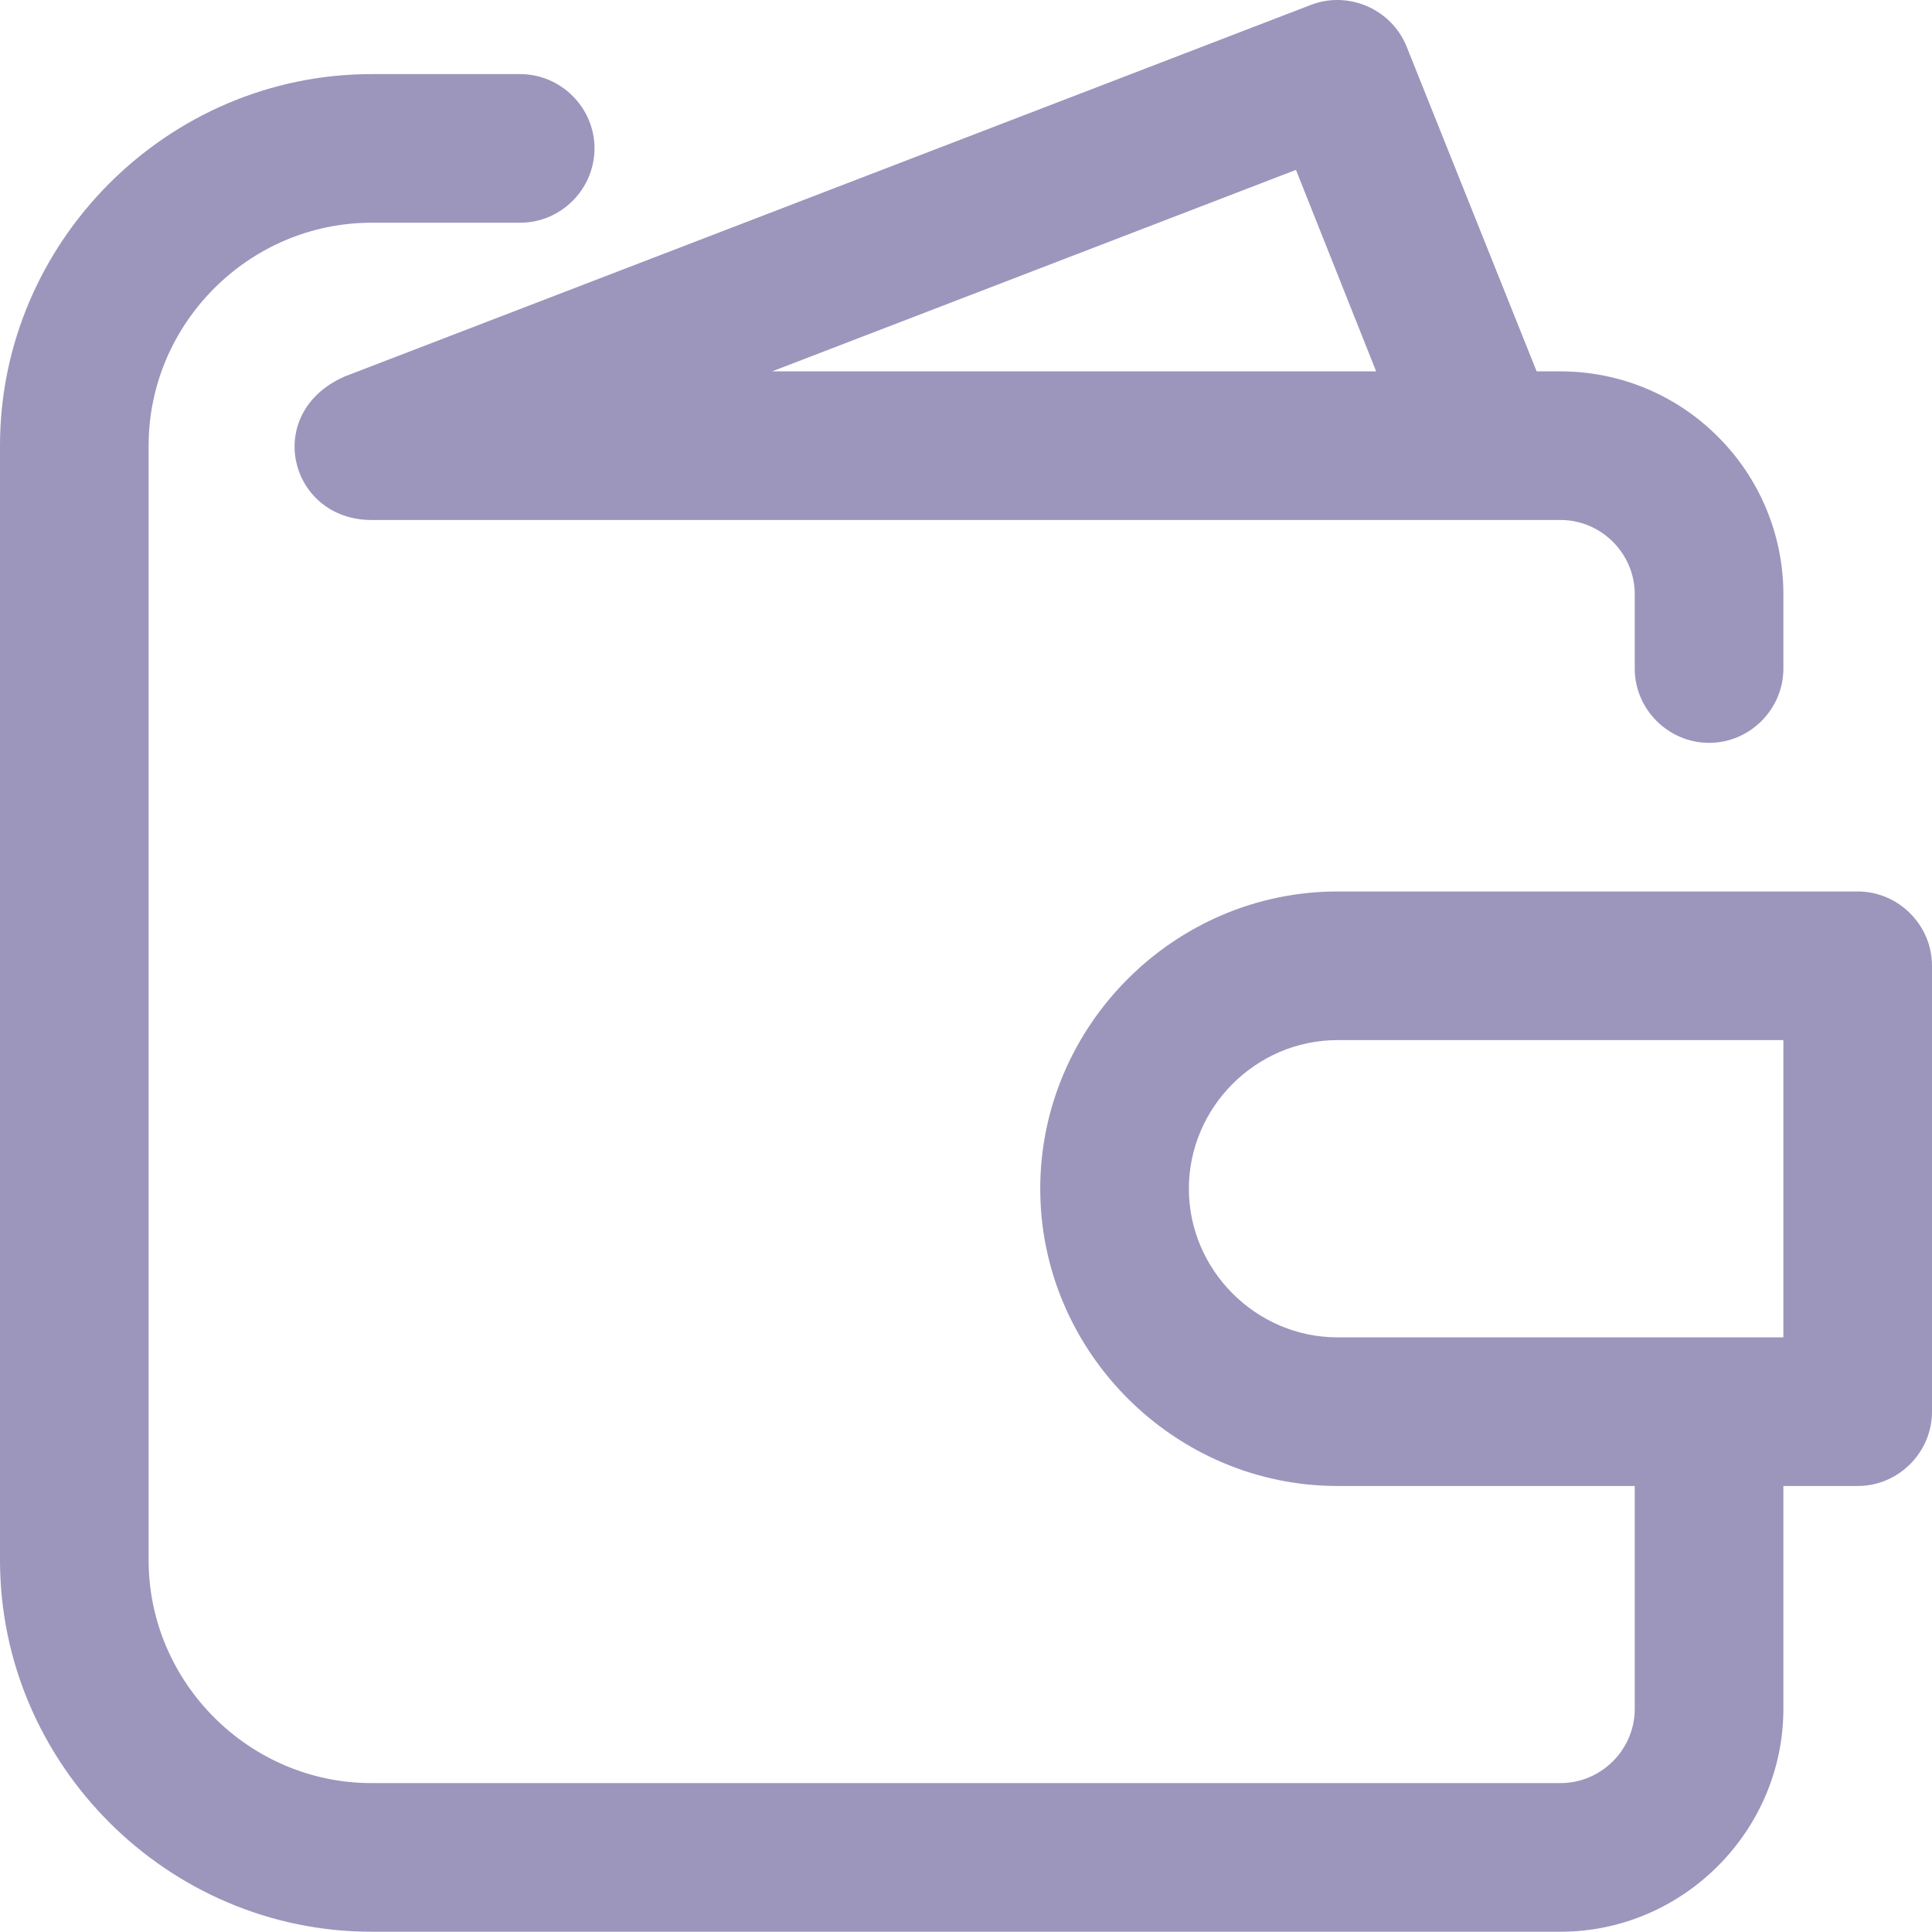
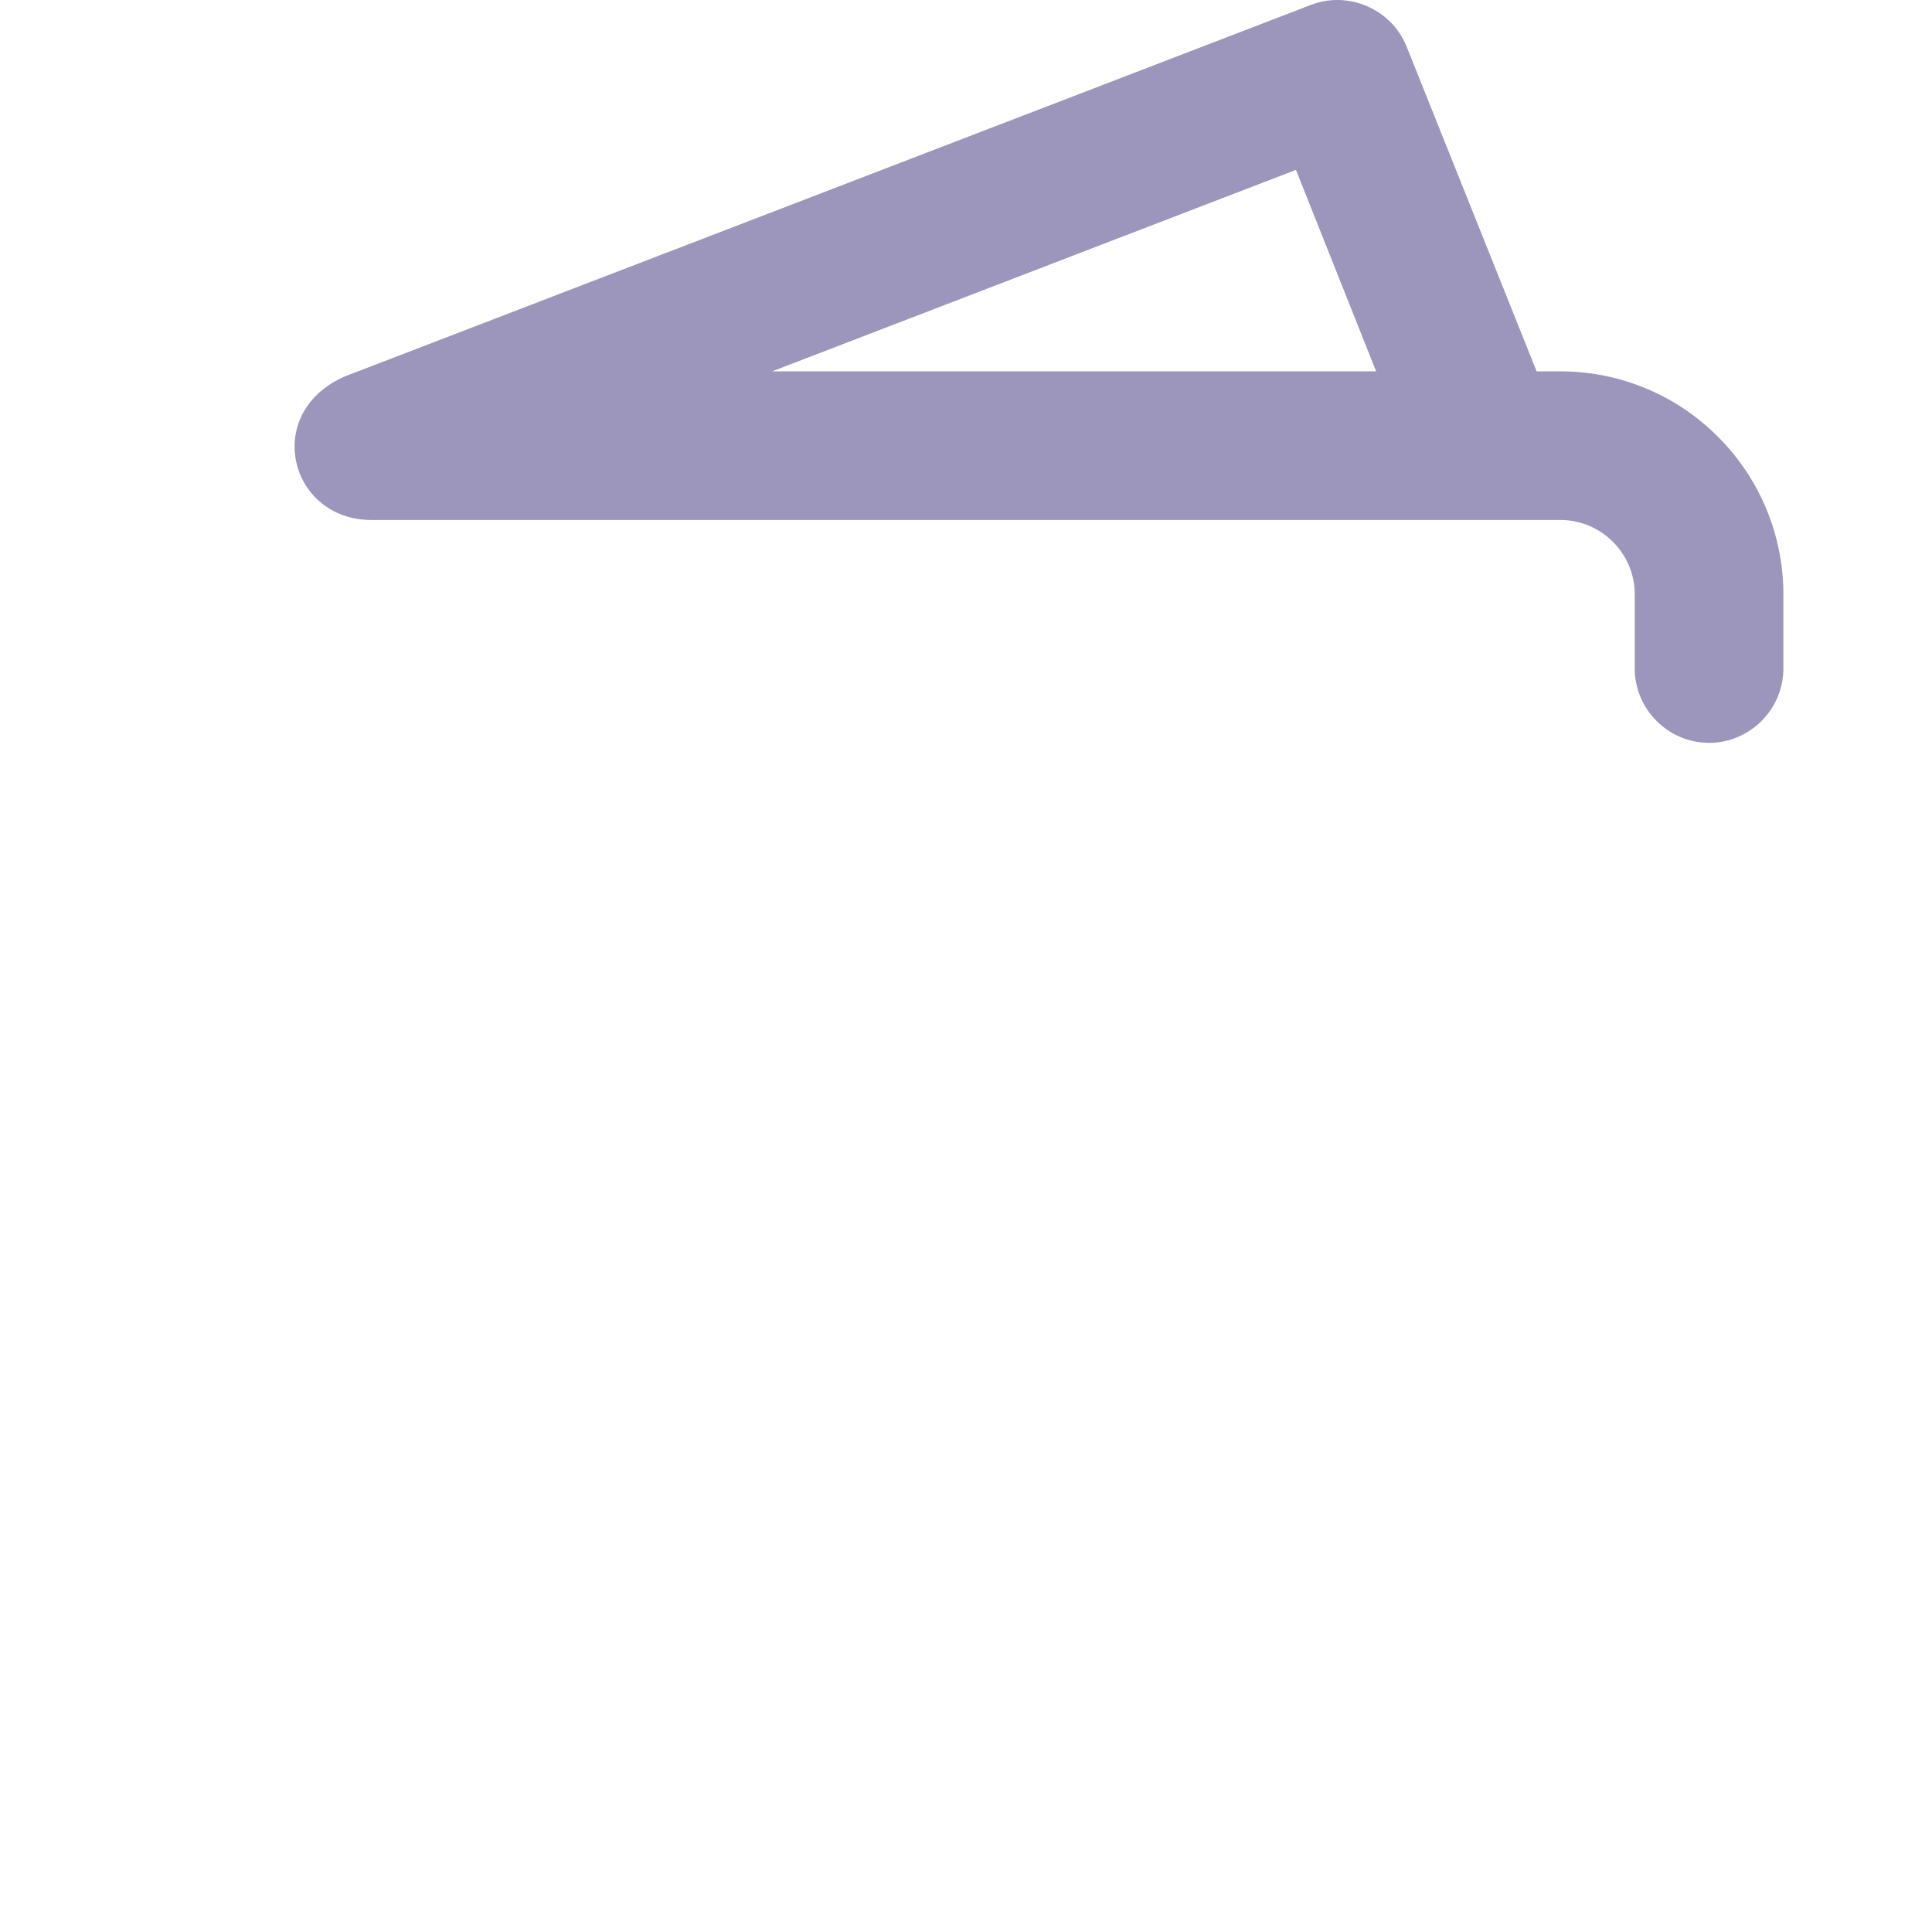
<svg xmlns="http://www.w3.org/2000/svg" width="14px" height="14px" viewBox="0 0 14 14" version="1.1">
  <title>Icon / money</title>
  <g id="Icon-/-money" stroke="none" stroke-width="1" fill="none" fill-rule="evenodd">
    <g id="wallet" fill="#9C95BC">
-       <path d="M13.462,6.46 L9.692,6.46 C8.511,6.46 7.538,7.432 7.538,8.614 C7.538,9.795 8.511,10.768 9.692,10.768 L11.846,10.768 L11.846,12.383 C11.846,12.679 11.603,12.921 11.308,12.921 L2.692,12.921 C1.806,12.921 1.077,12.192 1.077,11.306 L1.077,3.229 C1.077,2.343 1.806,1.614 2.692,1.614 L3.769,1.614 C4.065,1.614 4.308,1.371 4.308,1.075 C4.308,0.78 4.065,0.537 3.769,0.537 L2.692,0.537 C1.215,0.537 0,1.752 0,3.229 L0,11.306 C0,12.783 1.215,13.998 2.692,13.998 L11.308,13.998 C12.194,13.998 12.923,13.269 12.923,12.383 L12.923,10.768 L13.462,10.768 C13.757,10.768 14,10.525 14,10.229 L14,6.998 C14,6.703 13.757,6.46 13.462,6.46 Z M12.923,9.691 L9.692,9.691 C9.102,9.691 8.615,9.204 8.615,8.614 C8.615,8.023 9.102,7.537 9.692,7.537 L12.923,7.537 L12.923,9.691 Z" id="Shape" />
      <path d="M2.498,2.728 C1.898,2.991 2.096,3.768 2.692,3.768 L11.308,3.768 C11.603,3.768 11.846,4.01 11.846,4.306 L11.846,4.845 C11.846,5.14 12.089,5.383 12.385,5.383 C12.68,5.383 12.923,5.14 12.923,4.845 L12.923,4.306 C12.923,3.878 12.752,3.467 12.449,3.165 C12.147,2.861 11.736,2.691 11.308,2.691 L11.135,2.691 L10.193,0.338 C10.084,0.066 9.771,-0.07 9.498,0.036 L2.498,2.728 Z M9.972,2.691 L5.595,2.691 L9.391,1.231 L9.972,2.691 Z" id="Shape" />
    </g>
  </g>
</svg>